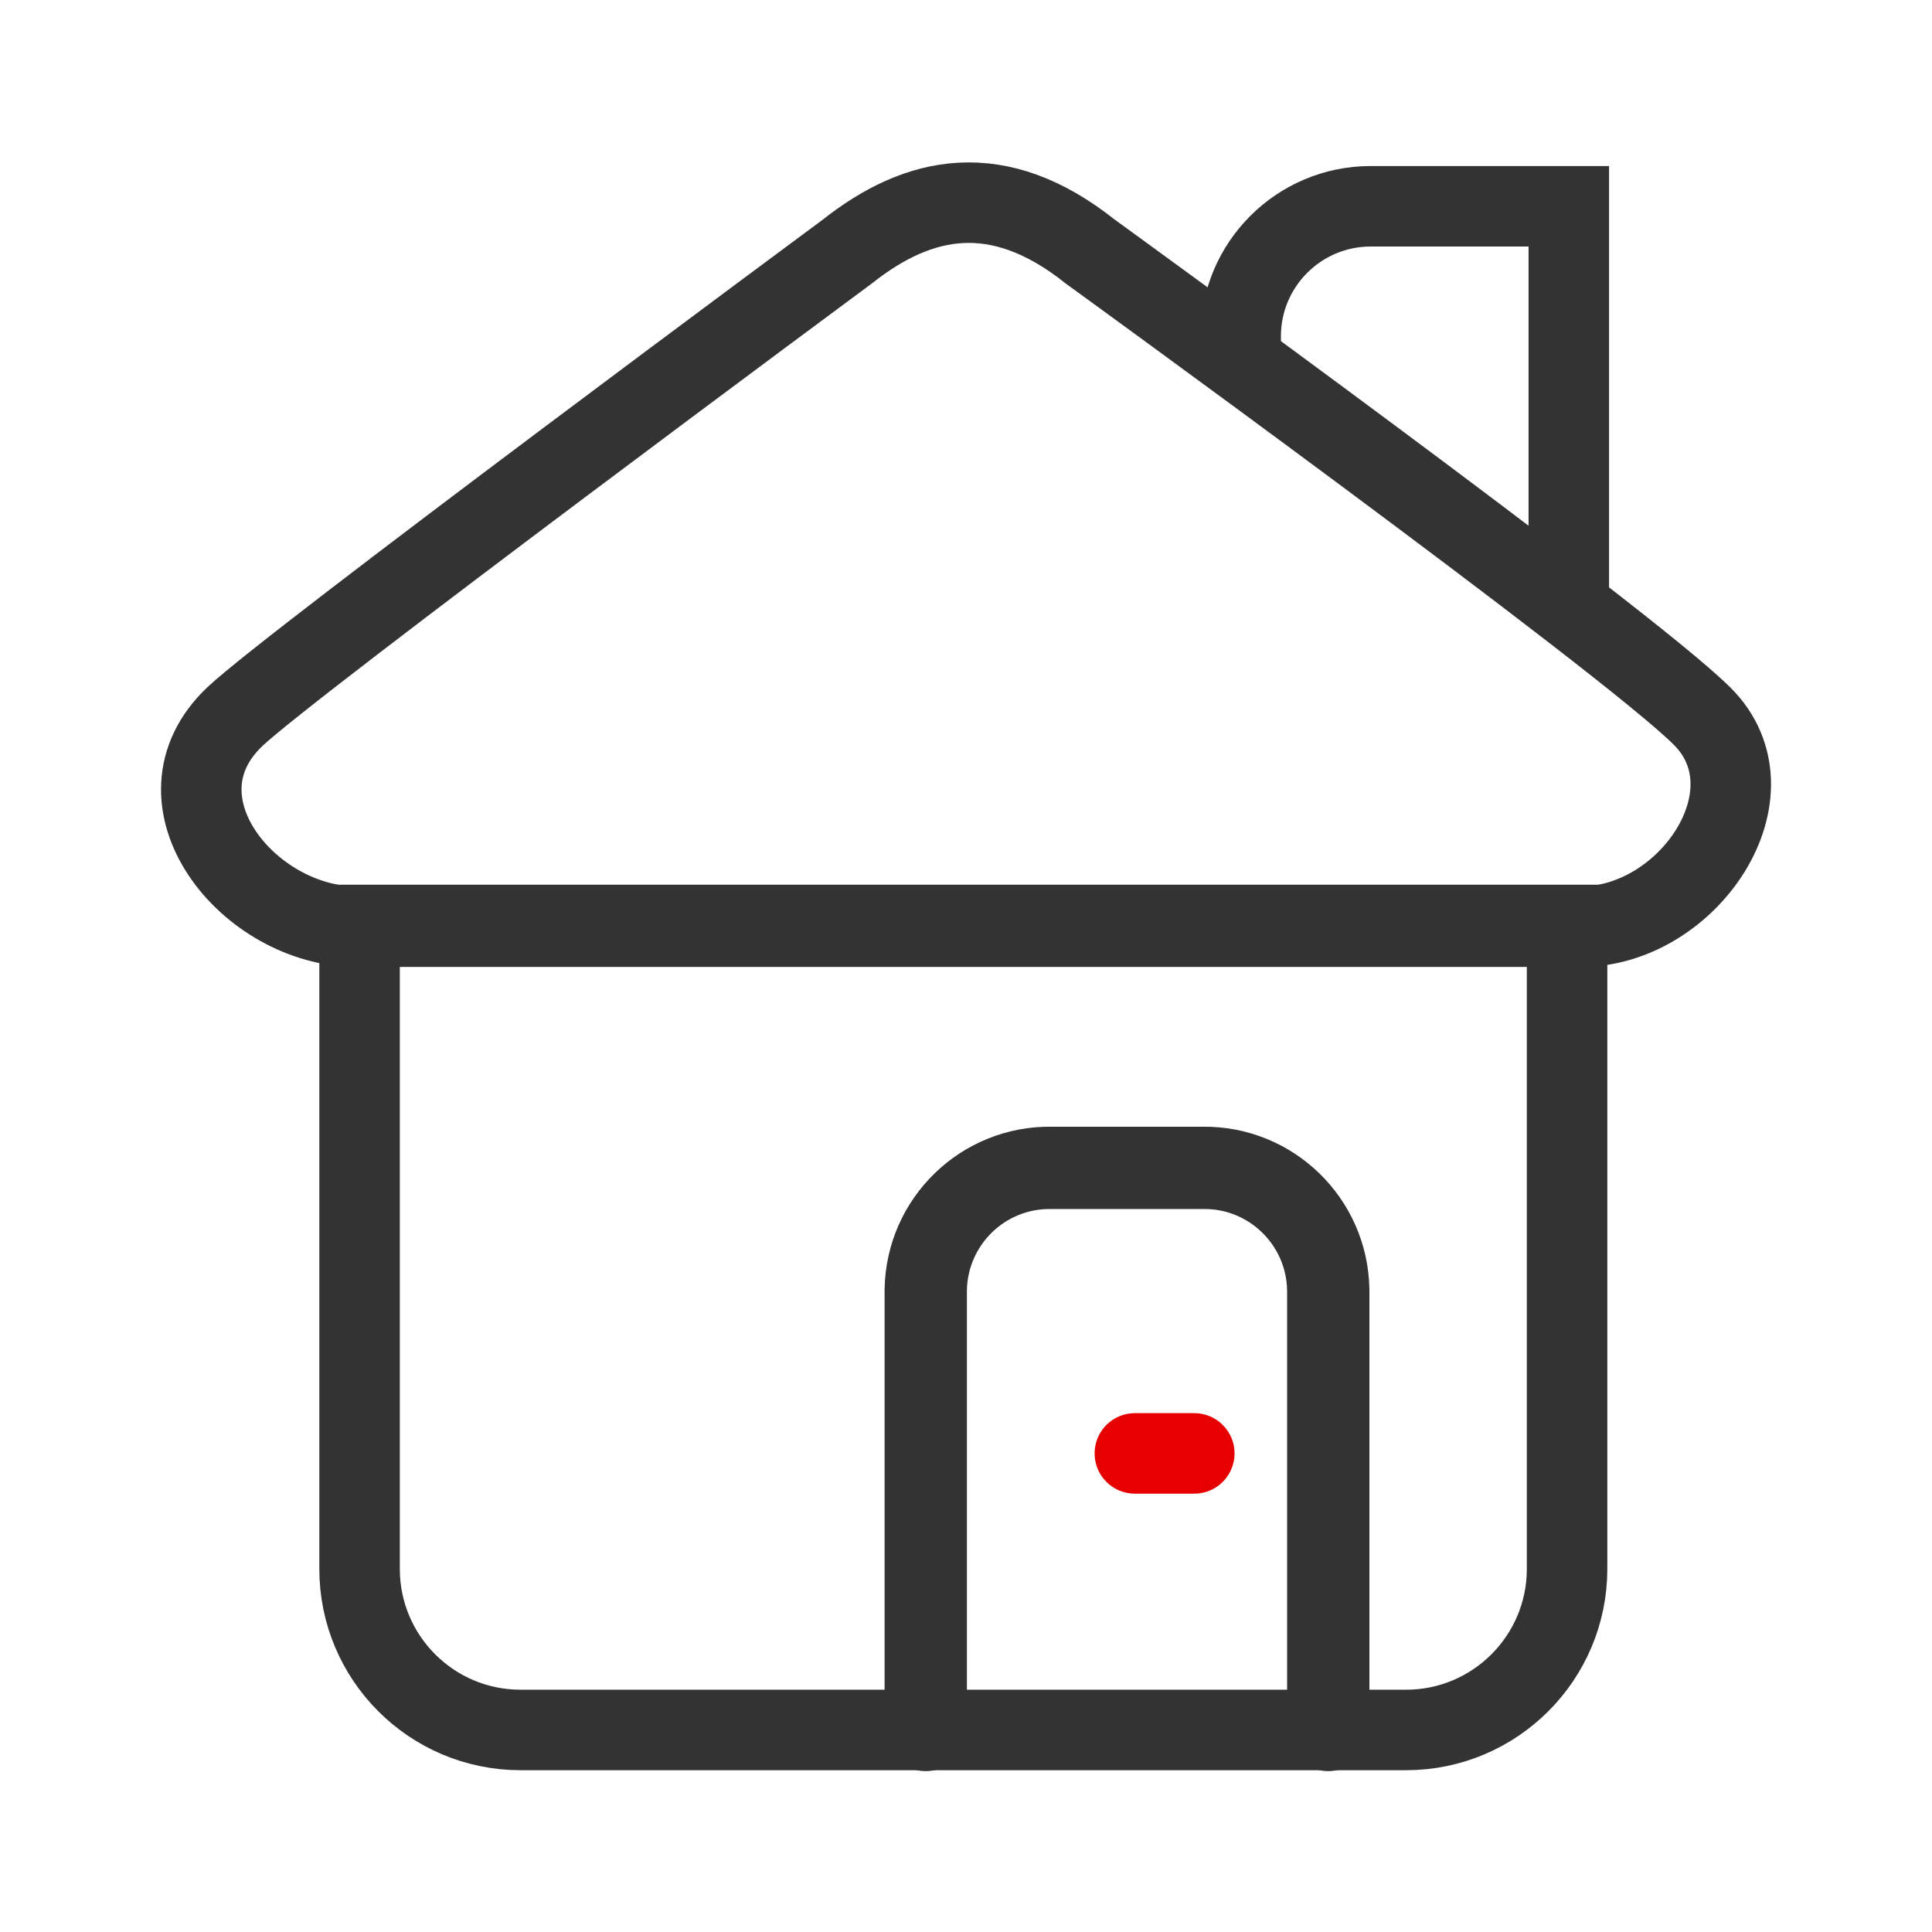
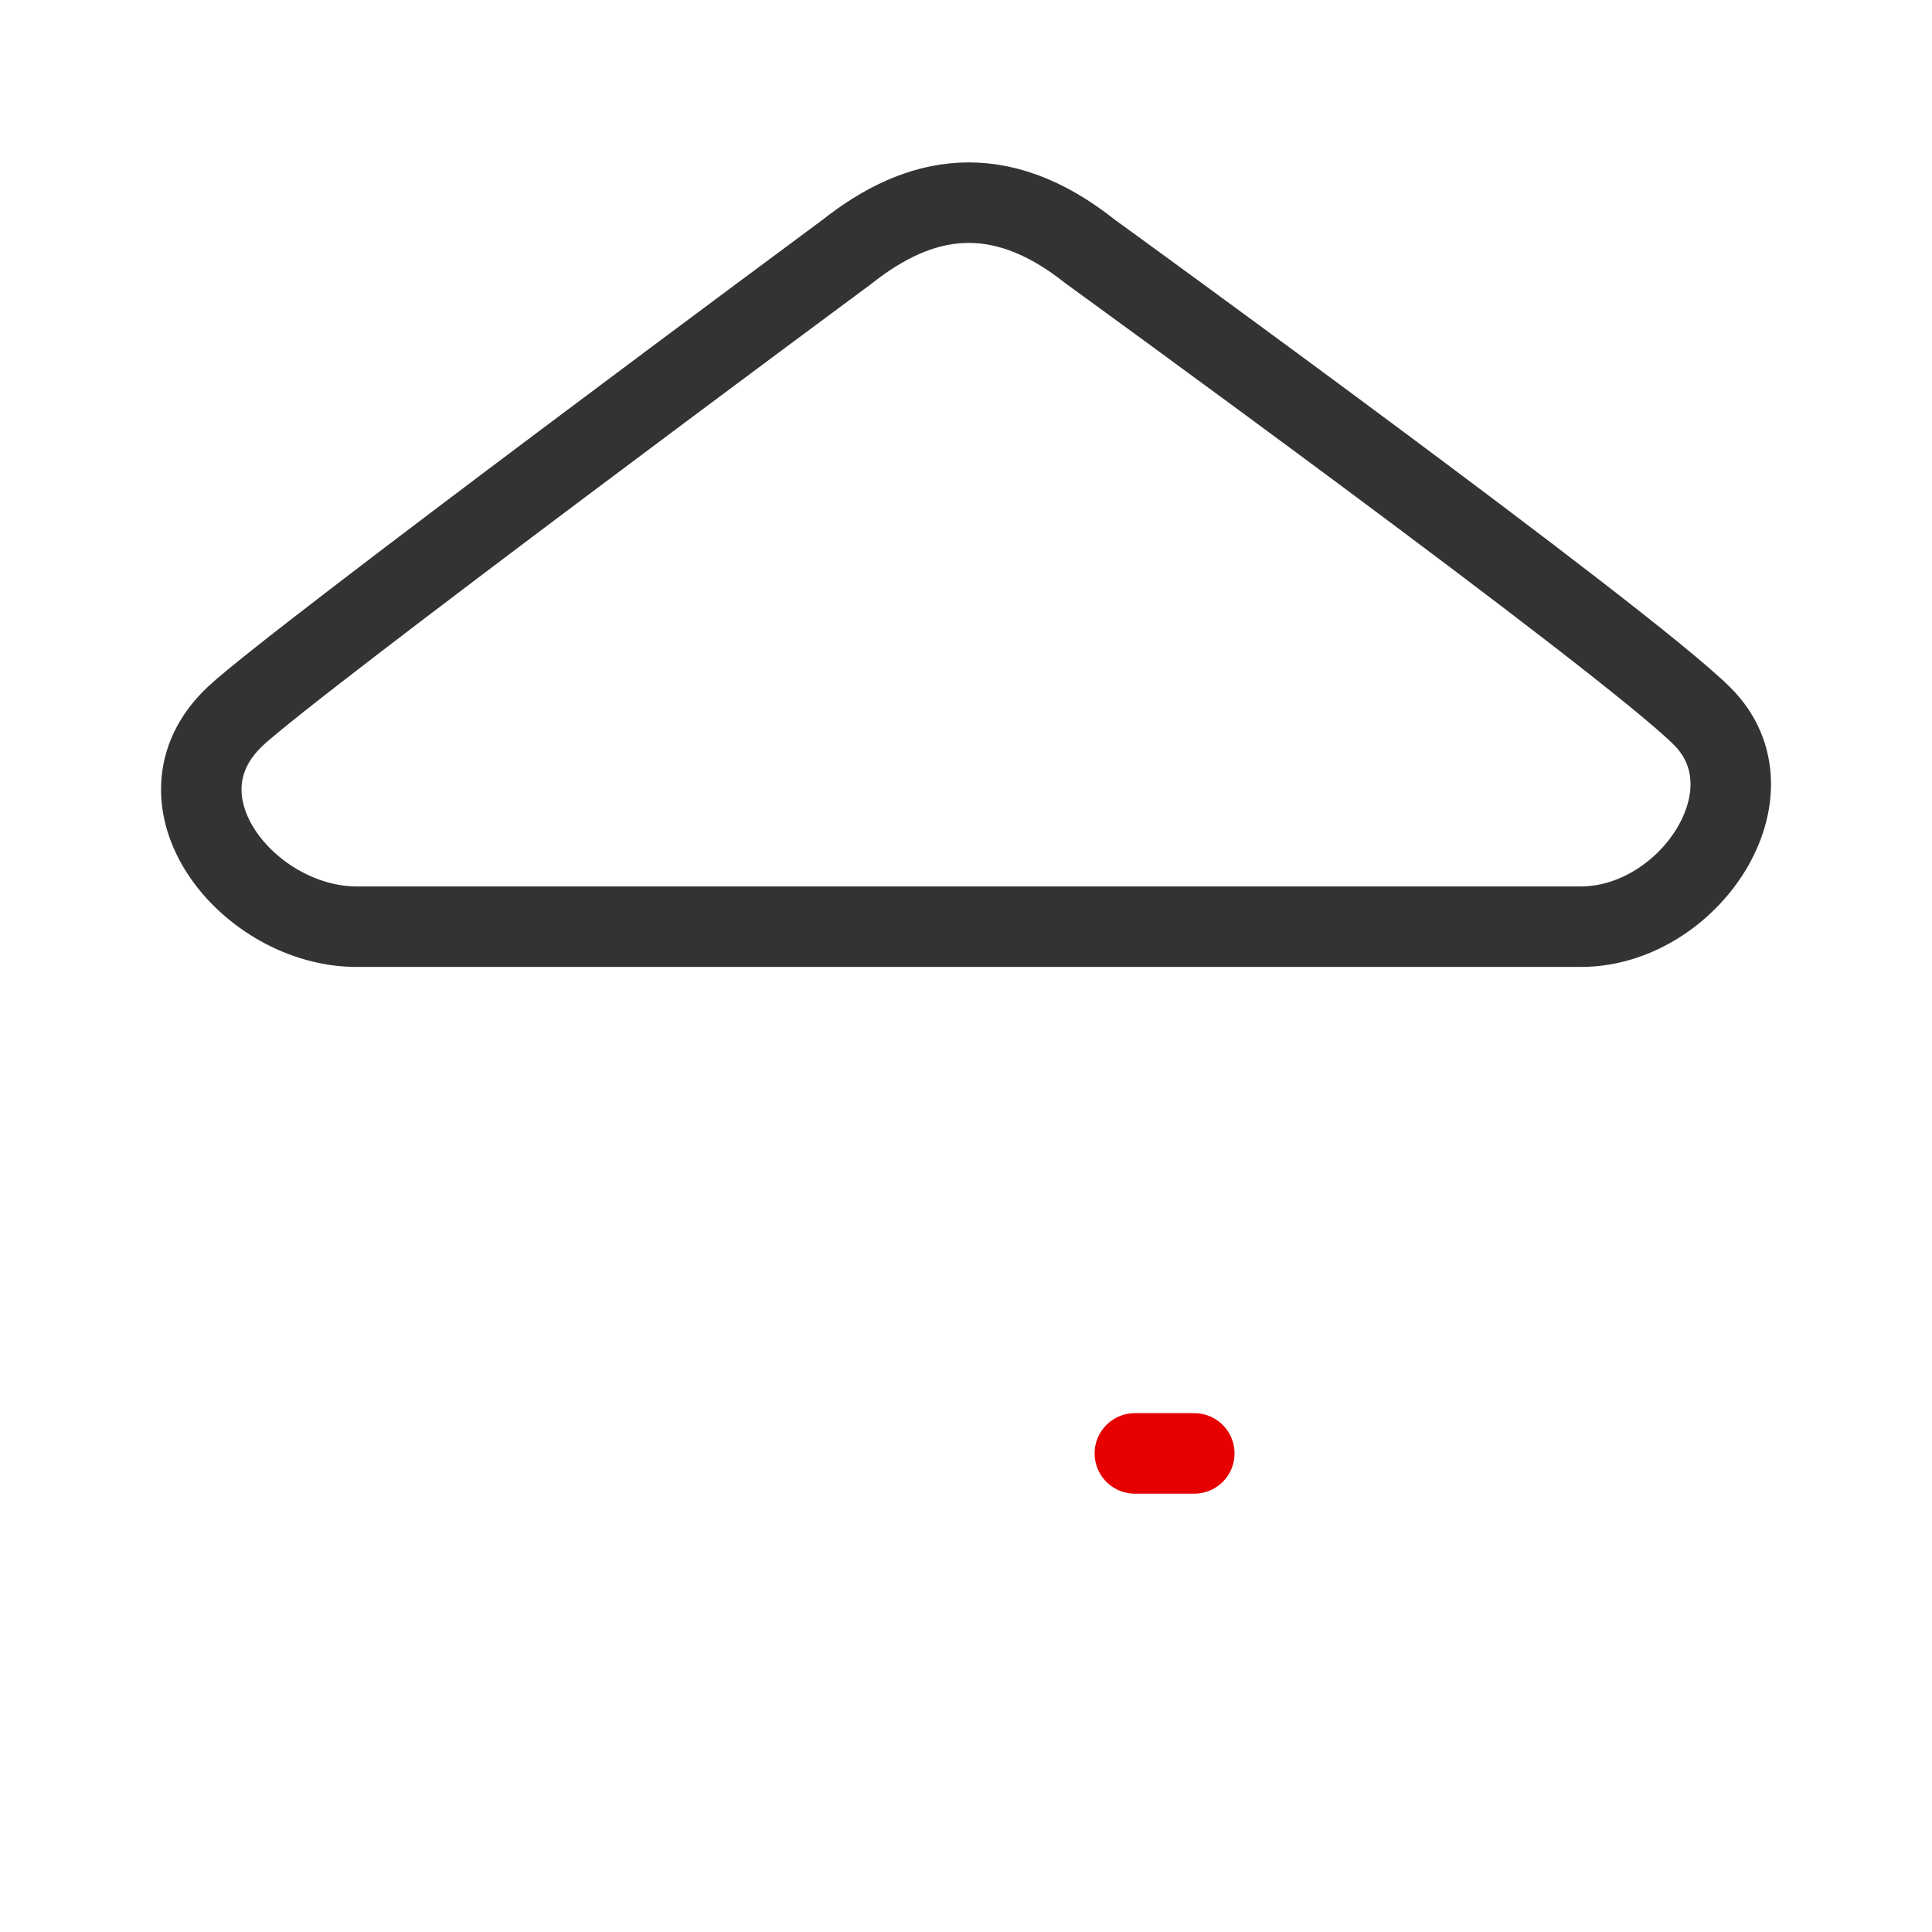
<svg xmlns="http://www.w3.org/2000/svg" height="48" viewBox="0 0 48 48" width="48">
  <g fill="none" stroke-miterlimit="10" transform="scale(.25)">
-     <path d="m132 171.922v-43.766c-.125-6.781-5.703-12.188-12.469-12.094h-15.062c-6.766-.094-12.344 5.312-12.469 12.094v43.766" stroke="#333" stroke-linecap="round" stroke-width="8.18" />
    <g stroke-width="8">
      <path d="m112.781 144.438h5.906" stroke="#e60000" stroke-linecap="round" />
      <path d="m84.203 25s-55.109 40.797-60.828 46.188c-8.859 8.344 1.344 20.906 12.078 20.906h121.641c10.734 0 19.672-13.312 12.078-20.906-7.609-7.609-60.828-46.188-60.828-46.188-9.141-7.281-17.031-5.625-24.141 0zm0 0" stroke="#333" />
-       <path d="m155.906 60.328v-39.828h-19.719c-7.109.016-12.875 5.781-12.891 12.891v2.656" stroke="#333" />
-       <path d="m35.734 91.922h120v64c0 8.828-7.172 16-16 16h-88c-8.844 0-16-7.172-16-16zm0 0" stroke="#333" />
    </g>
  </g>
</svg>